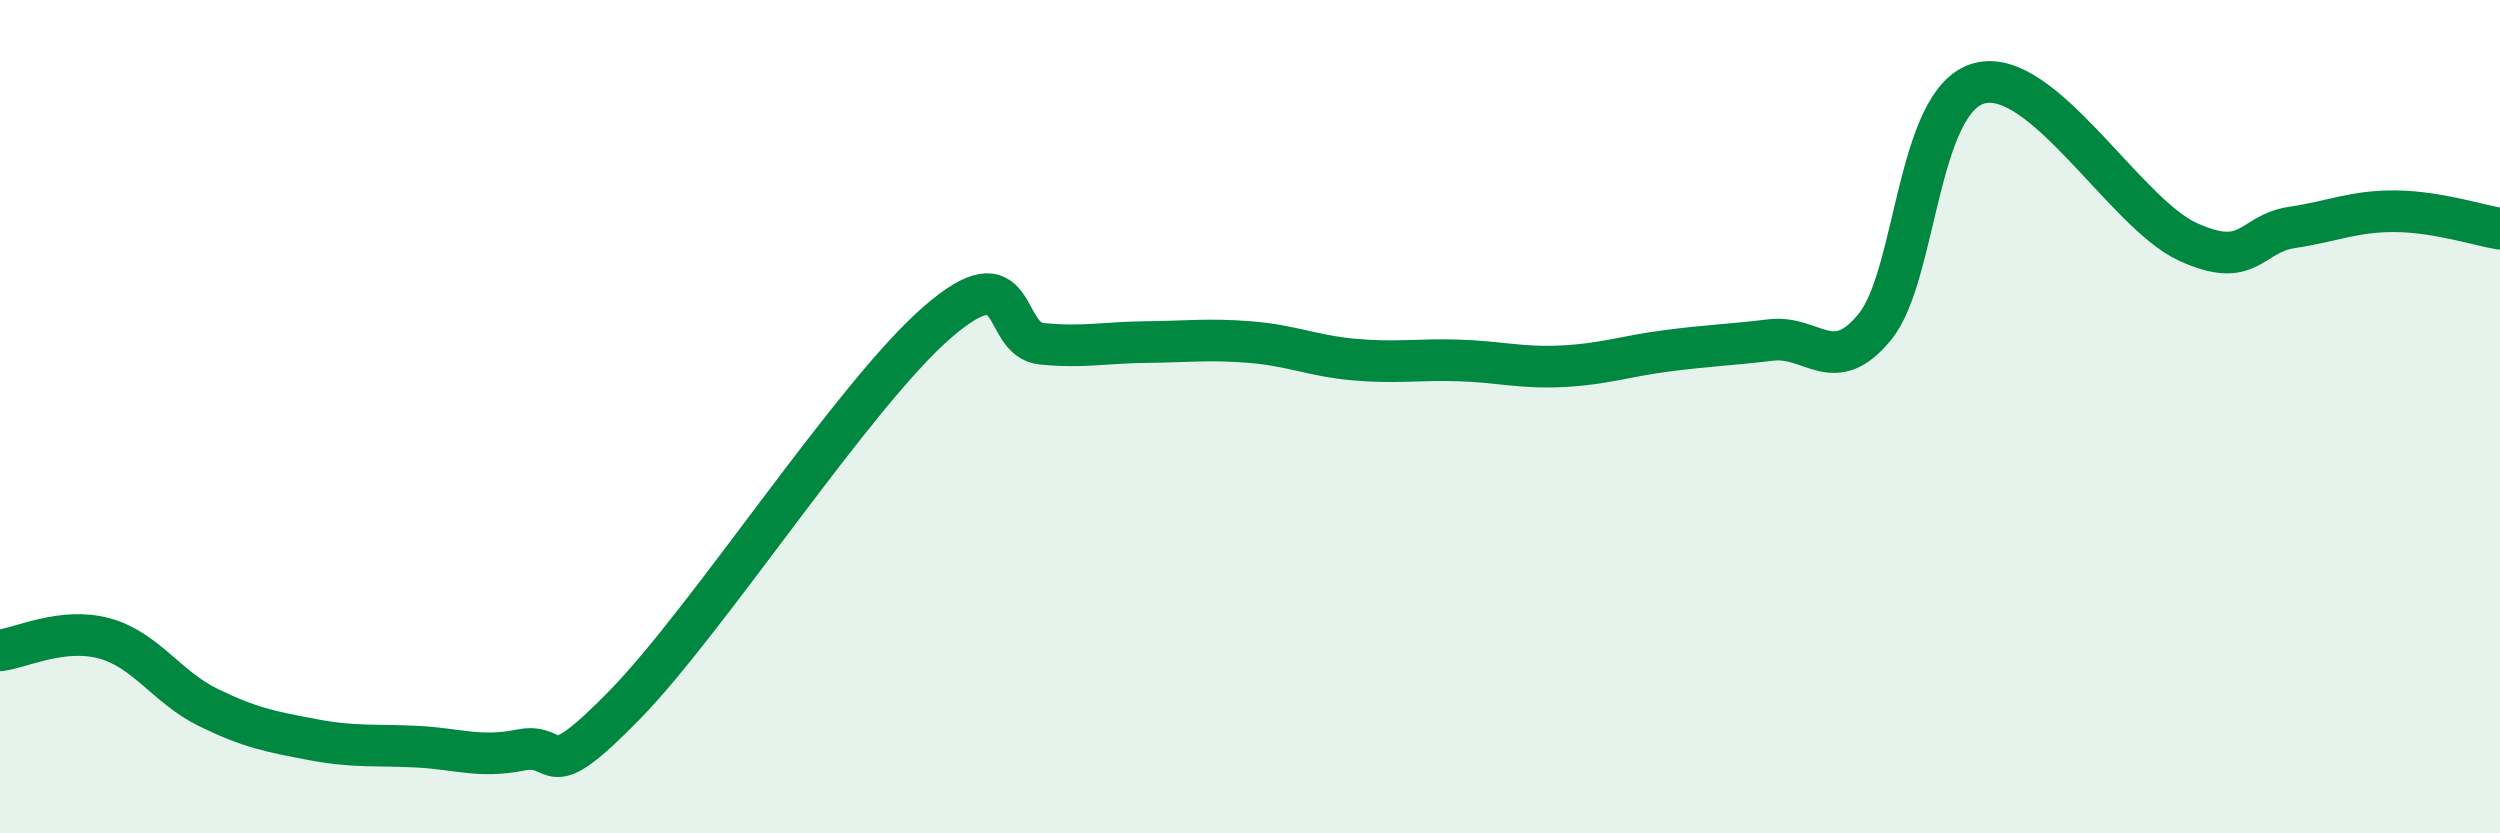
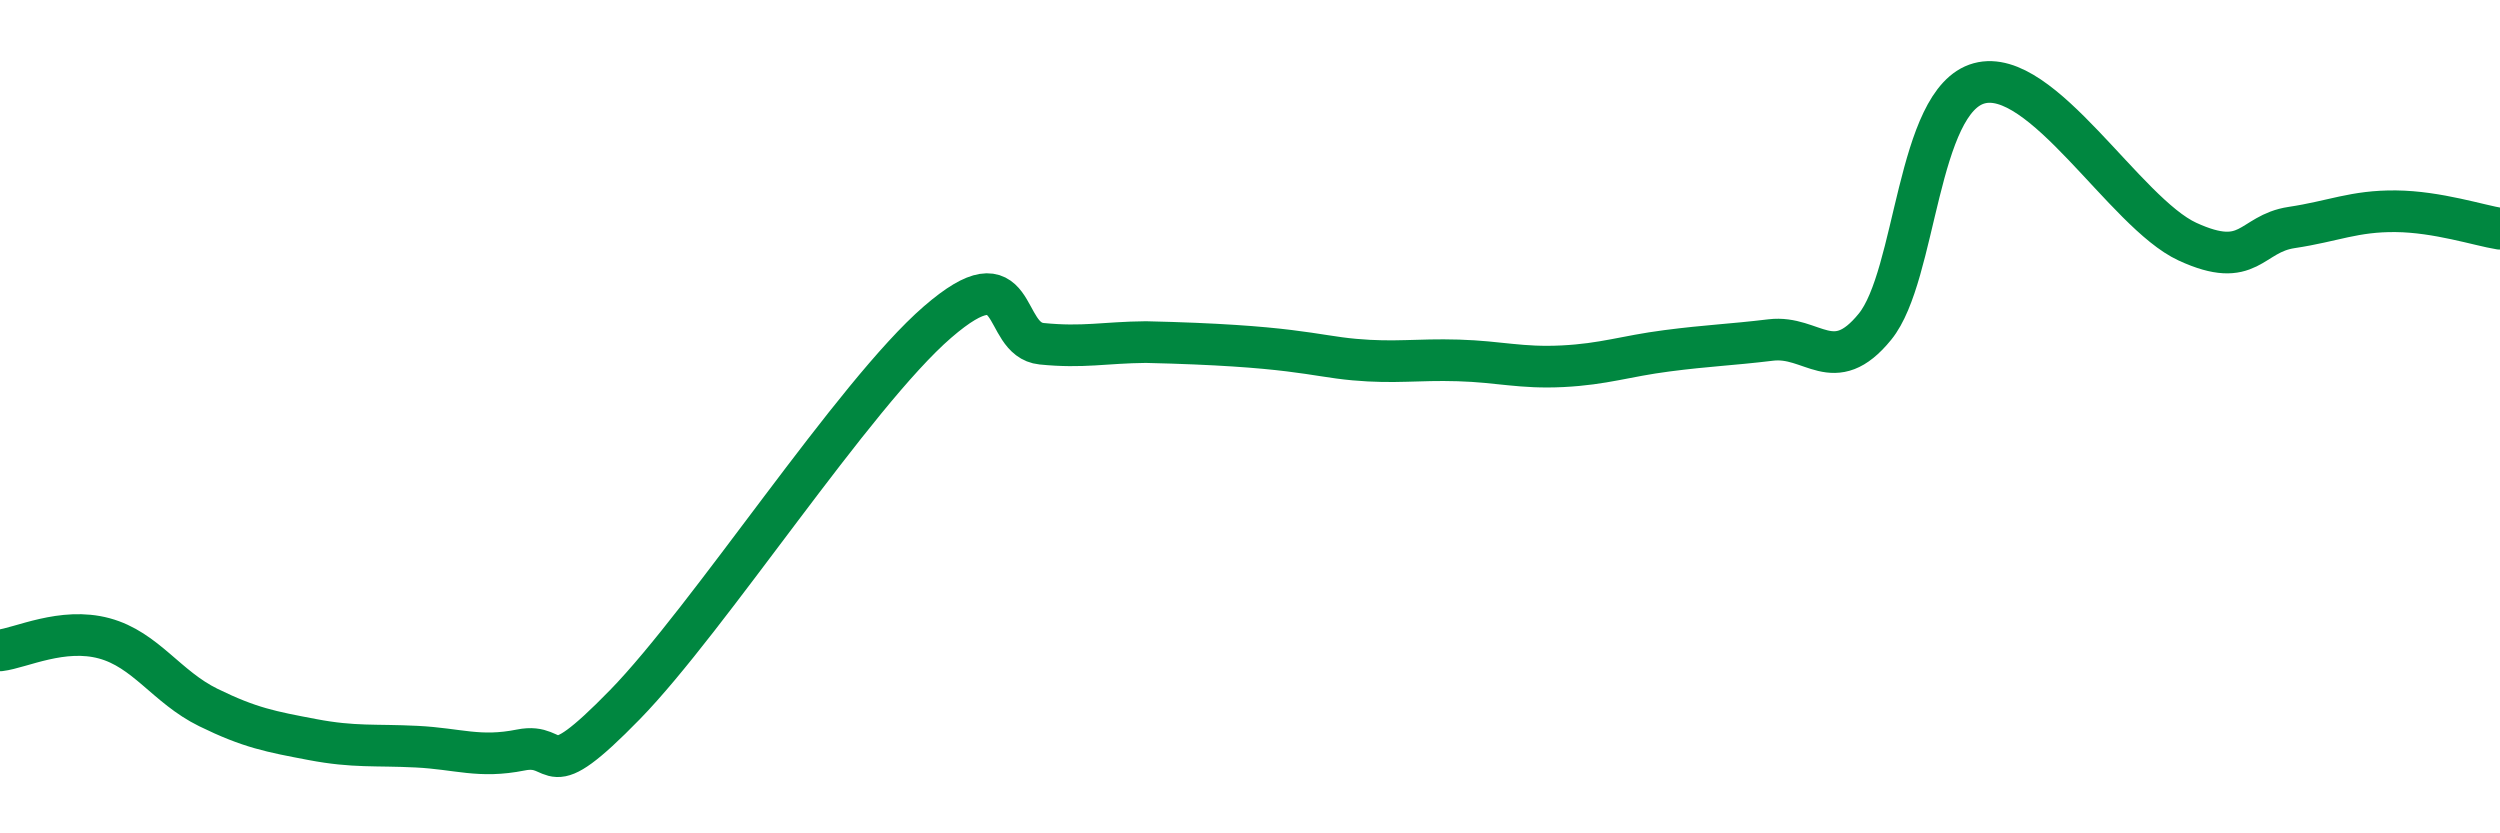
<svg xmlns="http://www.w3.org/2000/svg" width="60" height="20" viewBox="0 0 60 20">
-   <path d="M 0,15.61 C 0.5,15.55 1.5,15.05 2.5,15.32 C 3.5,15.59 4,16.49 5,16.98 C 6,17.47 6.5,17.56 7.5,17.75 C 8.5,17.94 9,17.87 10,17.92 C 11,17.97 11.5,18.2 12.5,18 C 13.5,17.8 13,18.96 15,16.91 C 17,14.86 20.5,9.46 22.5,7.73 C 24.5,6 24,8.15 25,8.25 C 26,8.35 26.5,8.22 27.5,8.21 C 28.5,8.2 29,8.13 30,8.21 C 31,8.29 31.5,8.54 32.5,8.63 C 33.5,8.72 34,8.62 35,8.65 C 36,8.68 36.5,8.84 37.5,8.79 C 38.5,8.74 39,8.55 40,8.42 C 41,8.29 41.5,8.28 42.5,8.16 C 43.5,8.04 44,9.07 45,7.84 C 46,6.61 46,2.41 47.5,2 C 49,1.59 51,5.11 52.5,5.8 C 54,6.49 54,5.61 55,5.46 C 56,5.31 56.5,5.06 57.5,5.07 C 58.5,5.08 59.5,5.41 60,5.49L60 20L0 20Z" fill="#008740" opacity="0.1" stroke-linecap="round" stroke-linejoin="round" />
-   <path d="M 0,15.61 C 0.5,15.55 1.5,15.05 2.5,15.32 C 3.5,15.59 4,16.49 5,16.98 C 6,17.47 6.5,17.56 7.5,17.75 C 8.5,17.94 9,17.87 10,17.92 C 11,17.97 11.5,18.2 12.5,18 C 13.5,17.8 13,18.96 15,16.91 C 17,14.86 20.5,9.46 22.5,7.73 C 24.5,6 24,8.15 25,8.25 C 26,8.35 26.5,8.22 27.5,8.21 C 28.5,8.2 29,8.13 30,8.21 C 31,8.29 31.5,8.54 32.5,8.63 C 33.5,8.72 34,8.62 35,8.65 C 36,8.68 36.5,8.84 37.5,8.79 C 38.5,8.74 39,8.55 40,8.42 C 41,8.29 41.5,8.28 42.5,8.16 C 43.5,8.04 44,9.07 45,7.84 C 46,6.61 46,2.41 47.5,2 C 49,1.59 51,5.11 52.5,5.8 C 54,6.49 54,5.61 55,5.46 C 56,5.31 56.5,5.06 57.5,5.07 C 58.5,5.08 59.5,5.41 60,5.49" stroke="#008740" stroke-width="1" fill="none" stroke-linecap="round" stroke-linejoin="round" />
+   <path d="M 0,15.61 C 0.5,15.55 1.5,15.05 2.5,15.32 C 3.5,15.59 4,16.49 5,16.98 C 6,17.47 6.5,17.56 7.5,17.75 C 8.5,17.94 9,17.87 10,17.92 C 11,17.97 11.5,18.2 12.5,18 C 13.5,17.8 13,18.96 15,16.91 C 17,14.86 20.5,9.46 22.5,7.73 C 24.5,6 24,8.15 25,8.25 C 26,8.35 26.5,8.22 27.5,8.21 C 31,8.29 31.5,8.54 32.5,8.63 C 33.5,8.72 34,8.62 35,8.65 C 36,8.68 36.5,8.84 37.5,8.79 C 38.5,8.74 39,8.55 40,8.42 C 41,8.29 41.5,8.28 42.5,8.16 C 43.5,8.04 44,9.07 45,7.84 C 46,6.61 46,2.41 47.5,2 C 49,1.59 51,5.11 52.5,5.8 C 54,6.49 54,5.61 55,5.46 C 56,5.31 56.5,5.06 57.5,5.07 C 58.5,5.08 59.5,5.41 60,5.49" stroke="#008740" stroke-width="1" fill="none" stroke-linecap="round" stroke-linejoin="round" />
</svg>